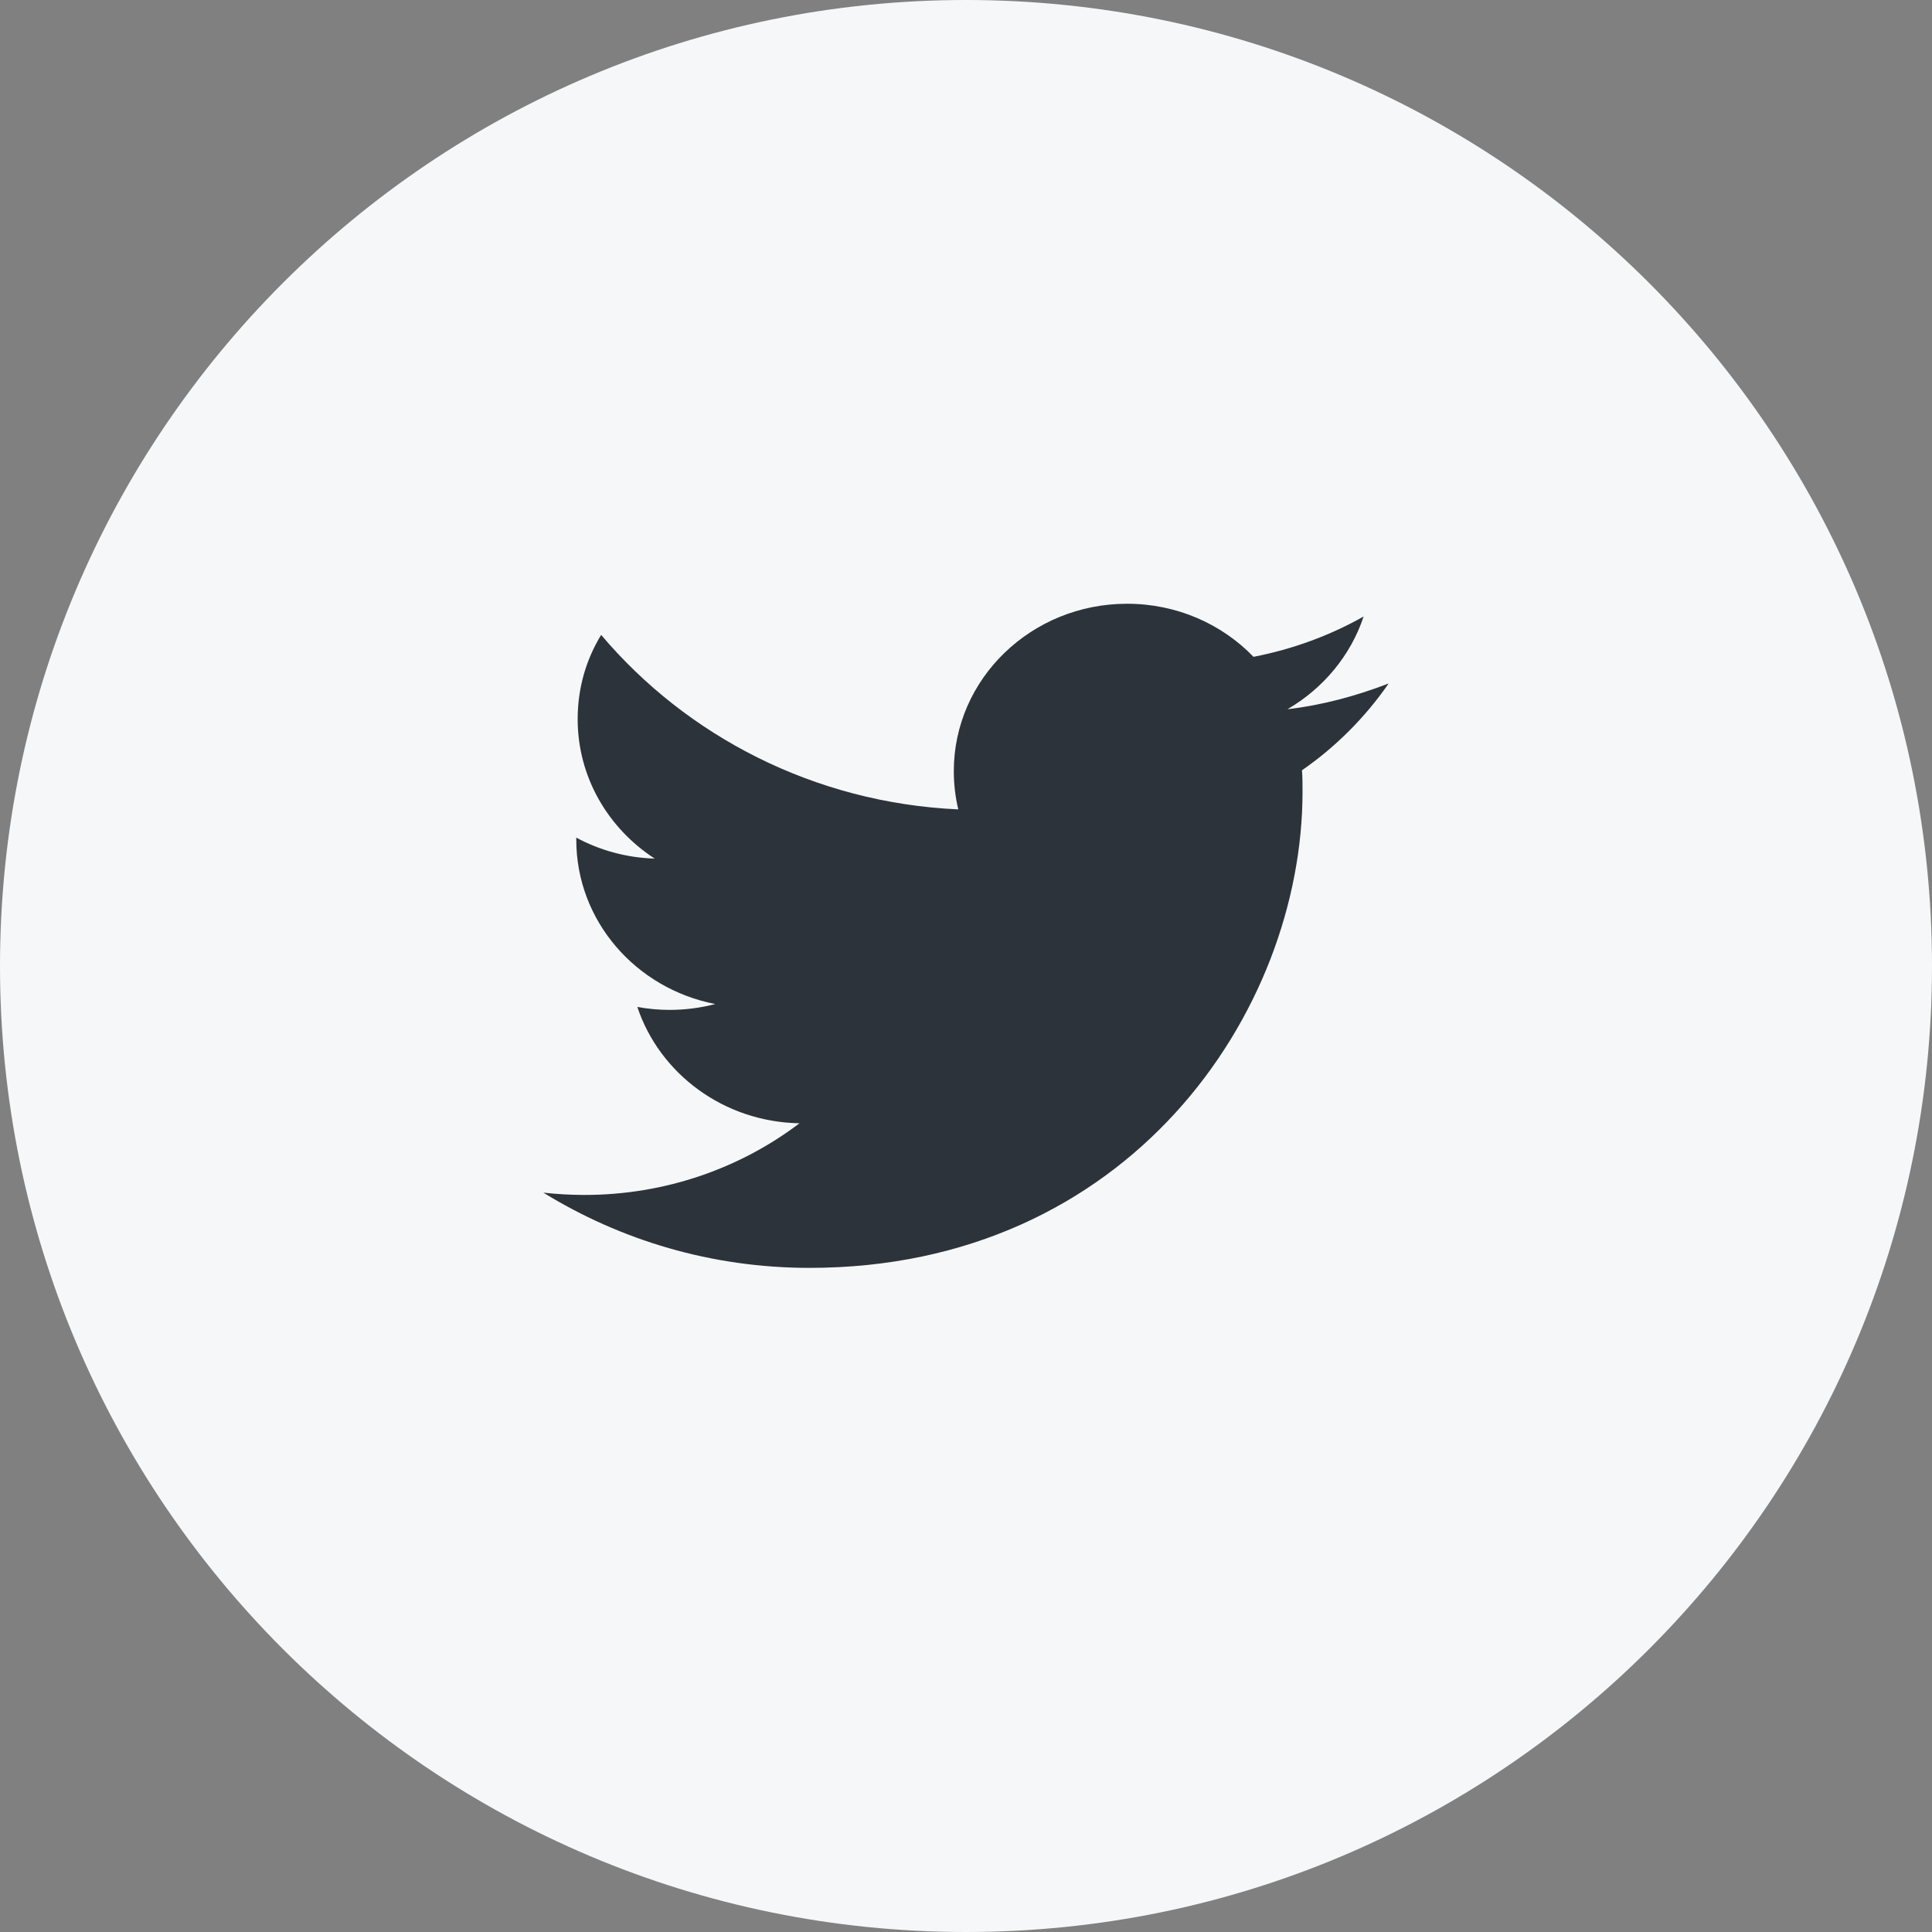
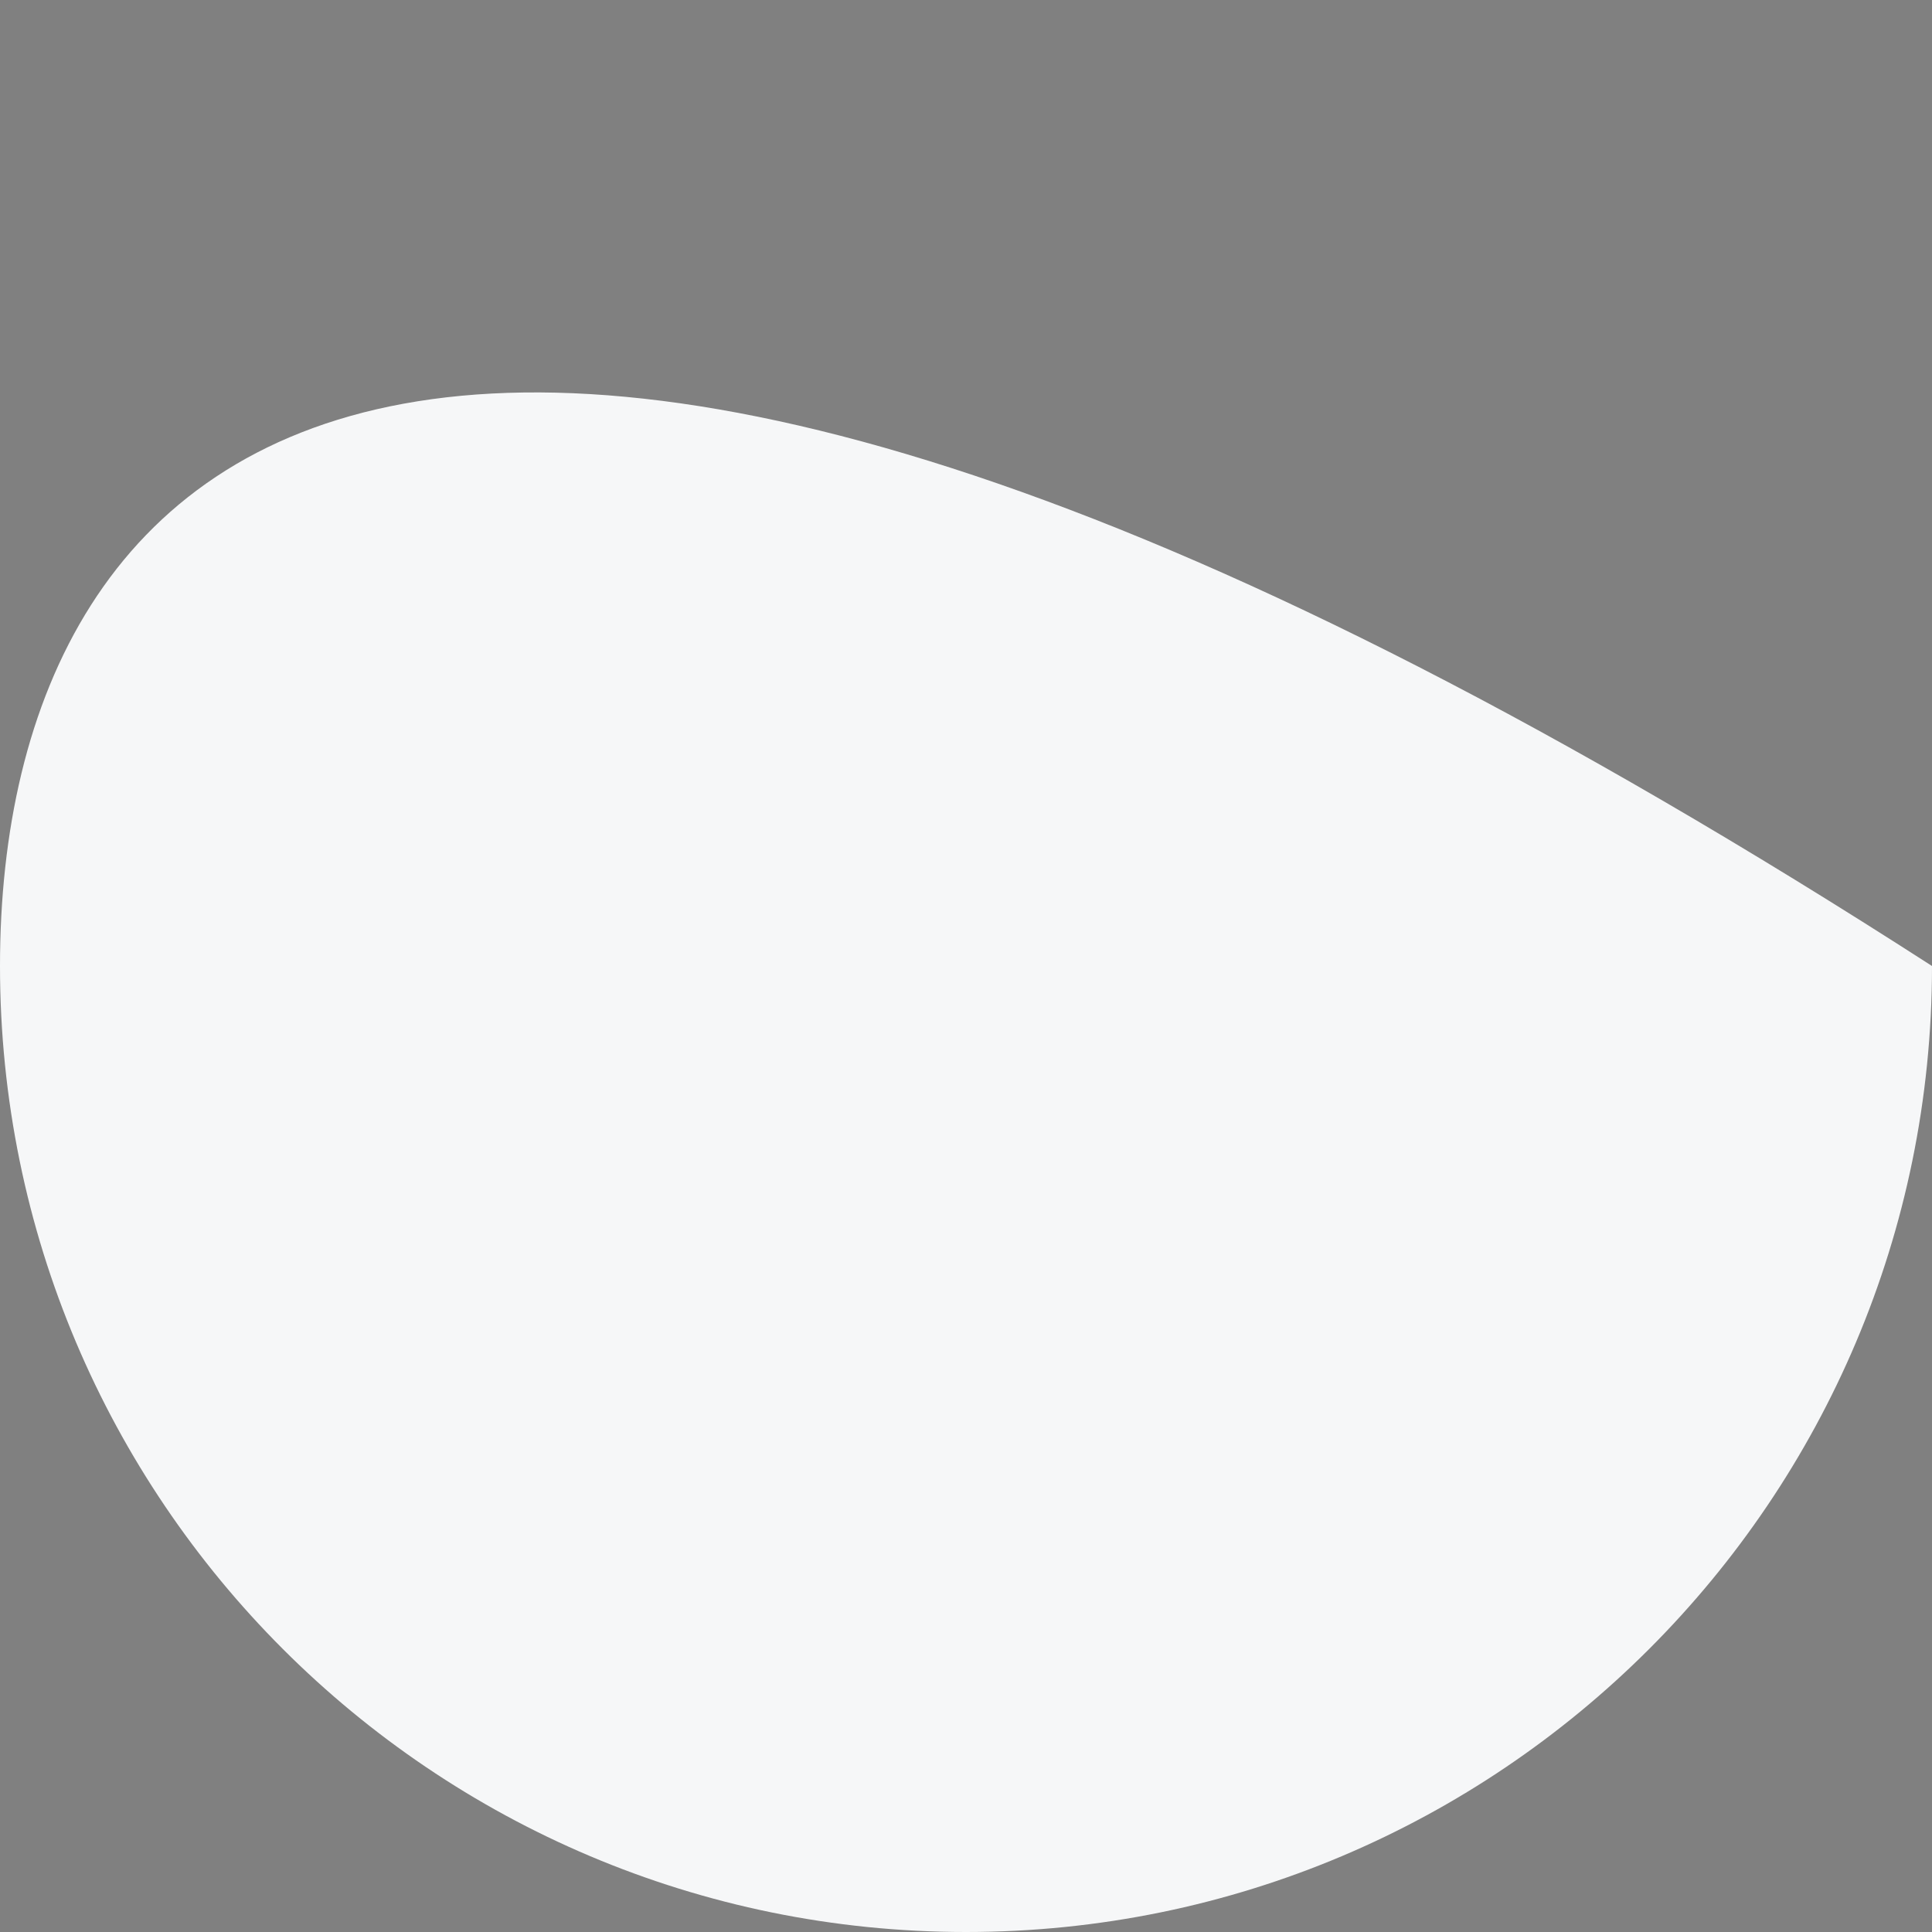
<svg xmlns="http://www.w3.org/2000/svg" width="32" height="32" viewBox="0 0 32 32" fill="none">
  <rect x="0" y="0" width="32" height="32" fill="#808080" stroke="none" />
-   <path fill-rule="evenodd" clip-rule="evenodd" d="M16 32C24.837 32 32 24.837 32 16C32 7.163 24.837 0 16 0C7.163 0 0 7.163 0 16C0 24.837 7.163 32 16 32Z" fill="#F6F7F8" />
-   <path d="M21.325 11.747C21.916 11.402 22.371 10.859 22.586 10.211C22.032 10.524 21.417 10.752 20.762 10.879C20.24 10.338 19.495 10 18.668 10C17.083 10 15.798 11.242 15.798 12.773C15.798 12.993 15.824 13.204 15.872 13.406C13.486 13.298 11.372 12.19 9.957 10.516C9.708 10.923 9.568 11.396 9.568 11.912C9.568 12.876 10.076 13.723 10.844 14.221C10.374 14.207 9.931 14.082 9.545 13.874V13.908C9.545 15.253 10.532 16.375 11.847 16.63C11.606 16.693 11.351 16.727 11.091 16.727C10.907 16.727 10.732 16.71 10.556 16.678C10.924 17.78 11.982 18.583 13.242 18.605C12.262 19.349 11.02 19.792 9.682 19.792C9.455 19.792 9.228 19.779 9 19.754C10.277 20.54 11.781 21 13.408 21C18.689 21 21.574 16.773 21.574 13.113C21.574 12.995 21.574 12.877 21.565 12.758C22.126 12.37 22.615 11.878 23 11.321C22.456 11.529 21.905 11.679 21.325 11.747Z" fill="#2D333A" />
+   <path fill-rule="evenodd" clip-rule="evenodd" d="M16 32C24.837 32 32 24.837 32 16C7.163 0 0 7.163 0 16C0 24.837 7.163 32 16 32Z" fill="#F6F7F8" />
</svg>